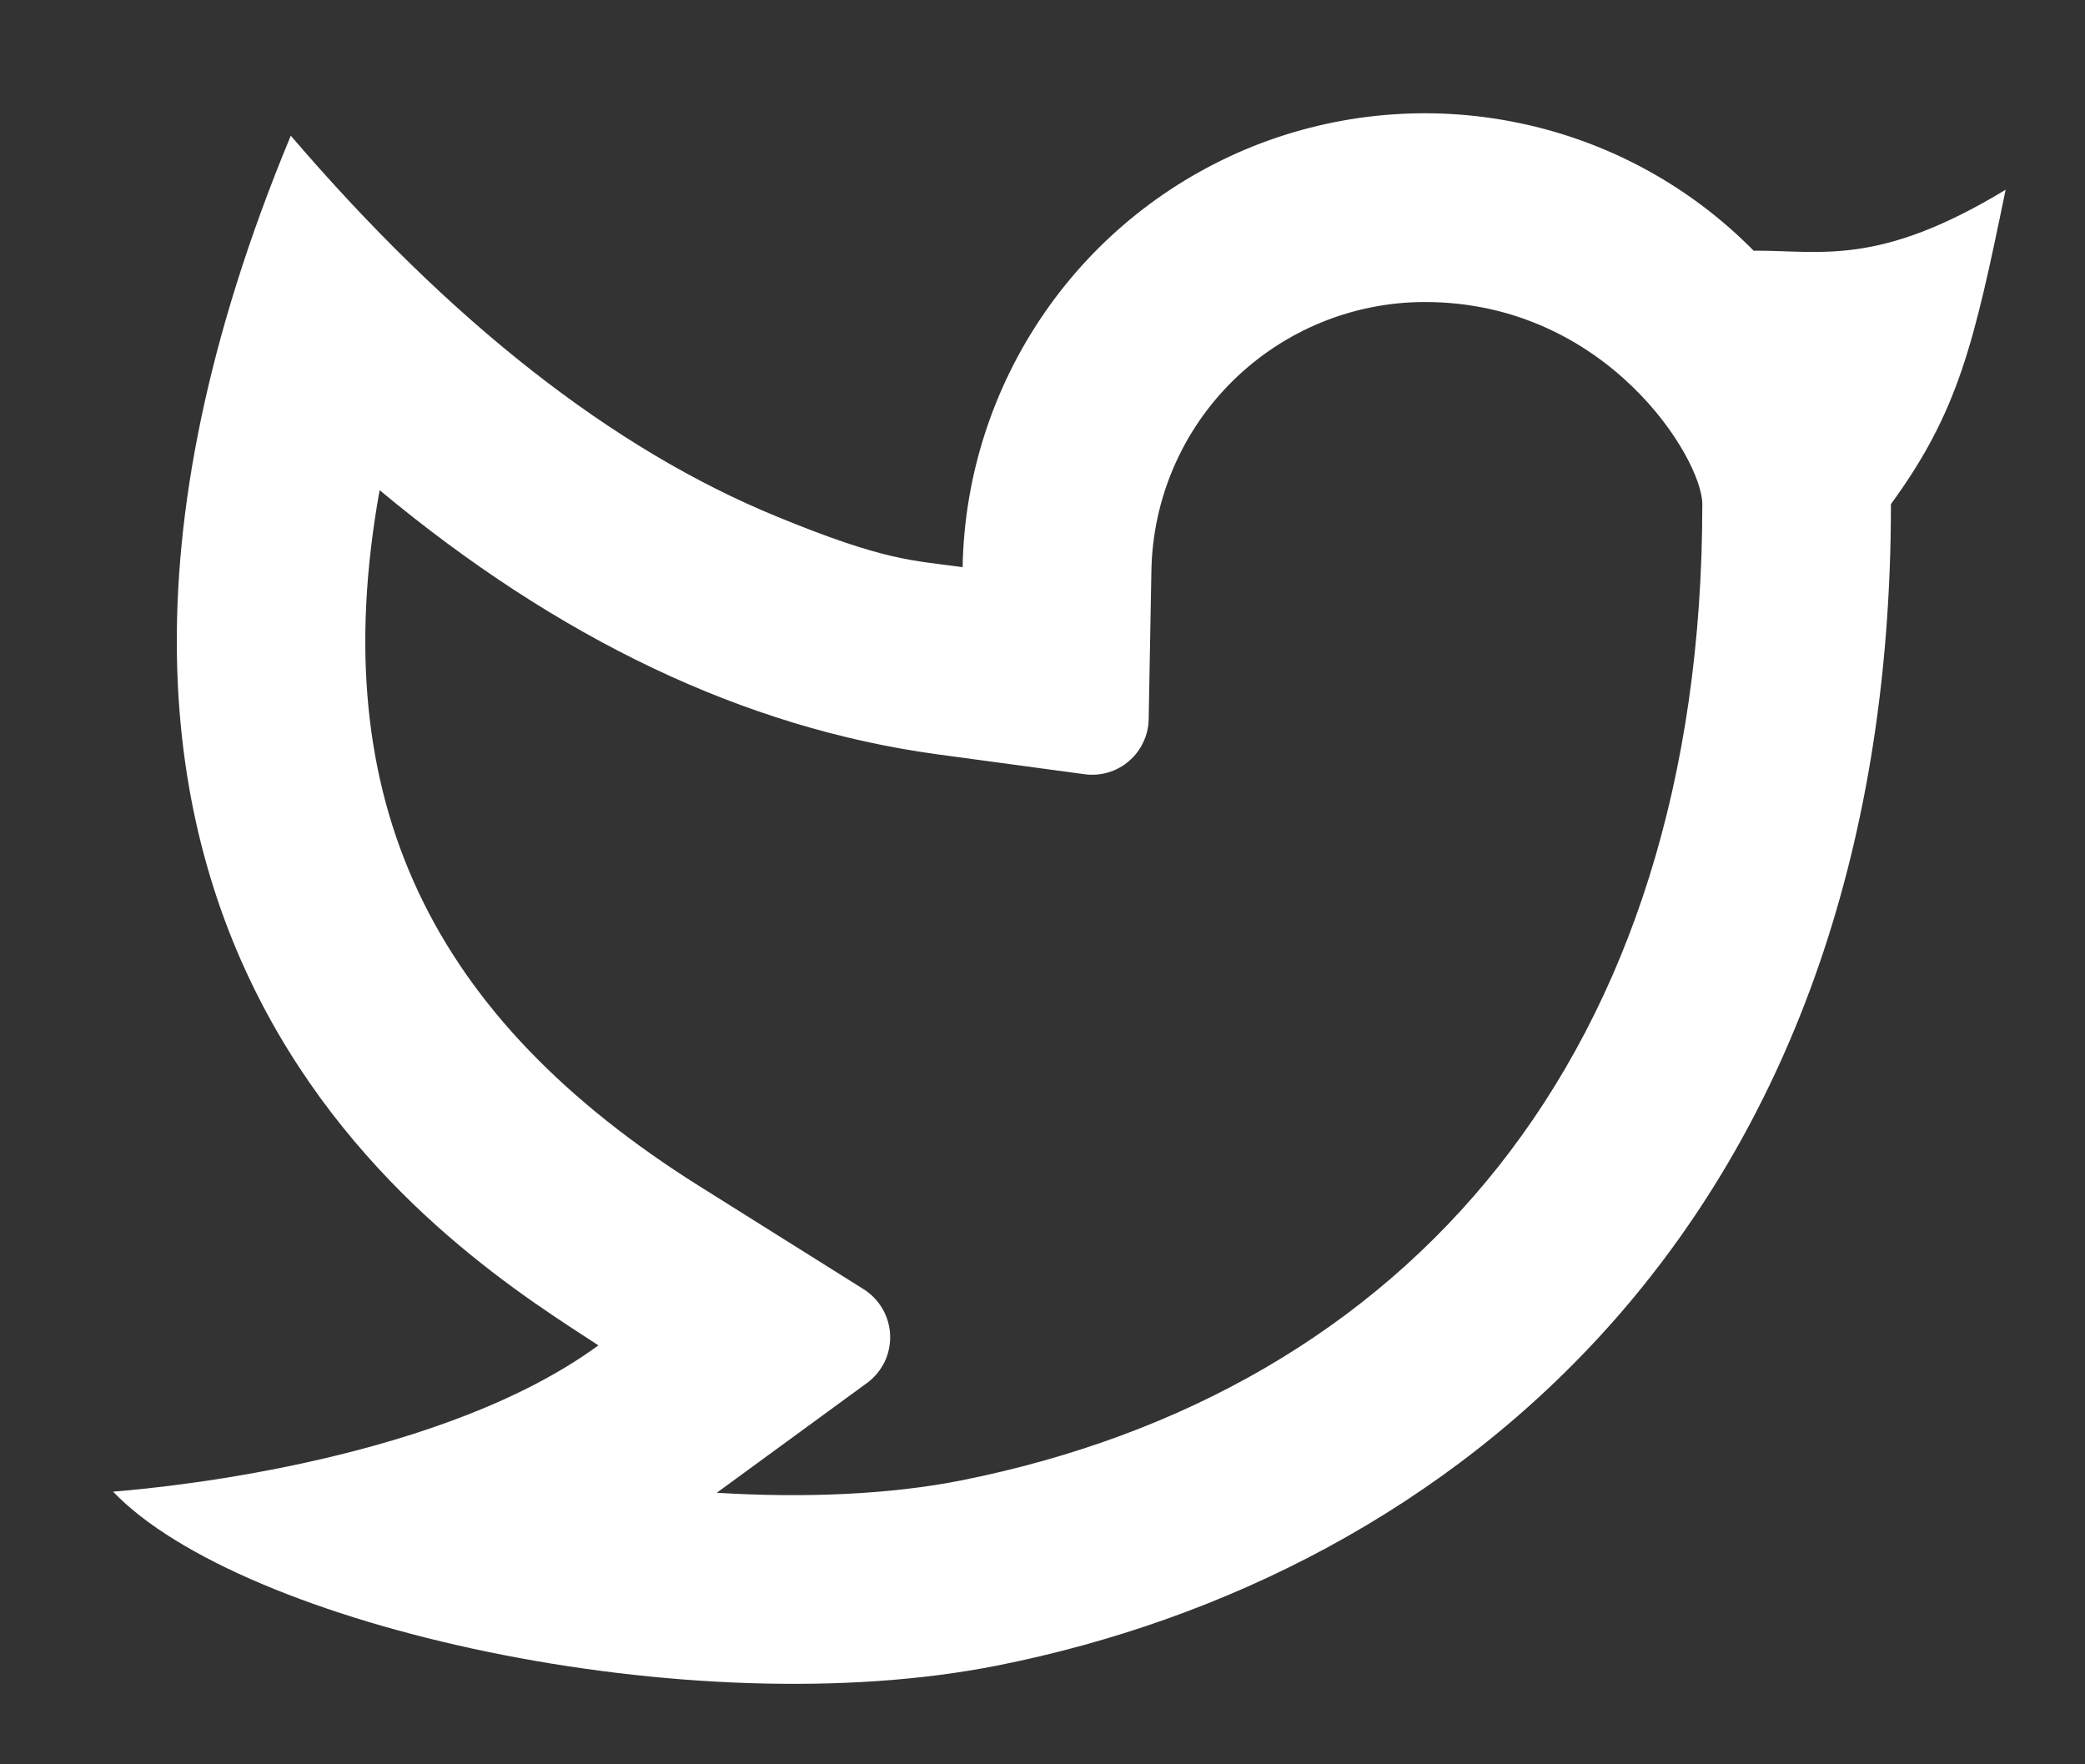
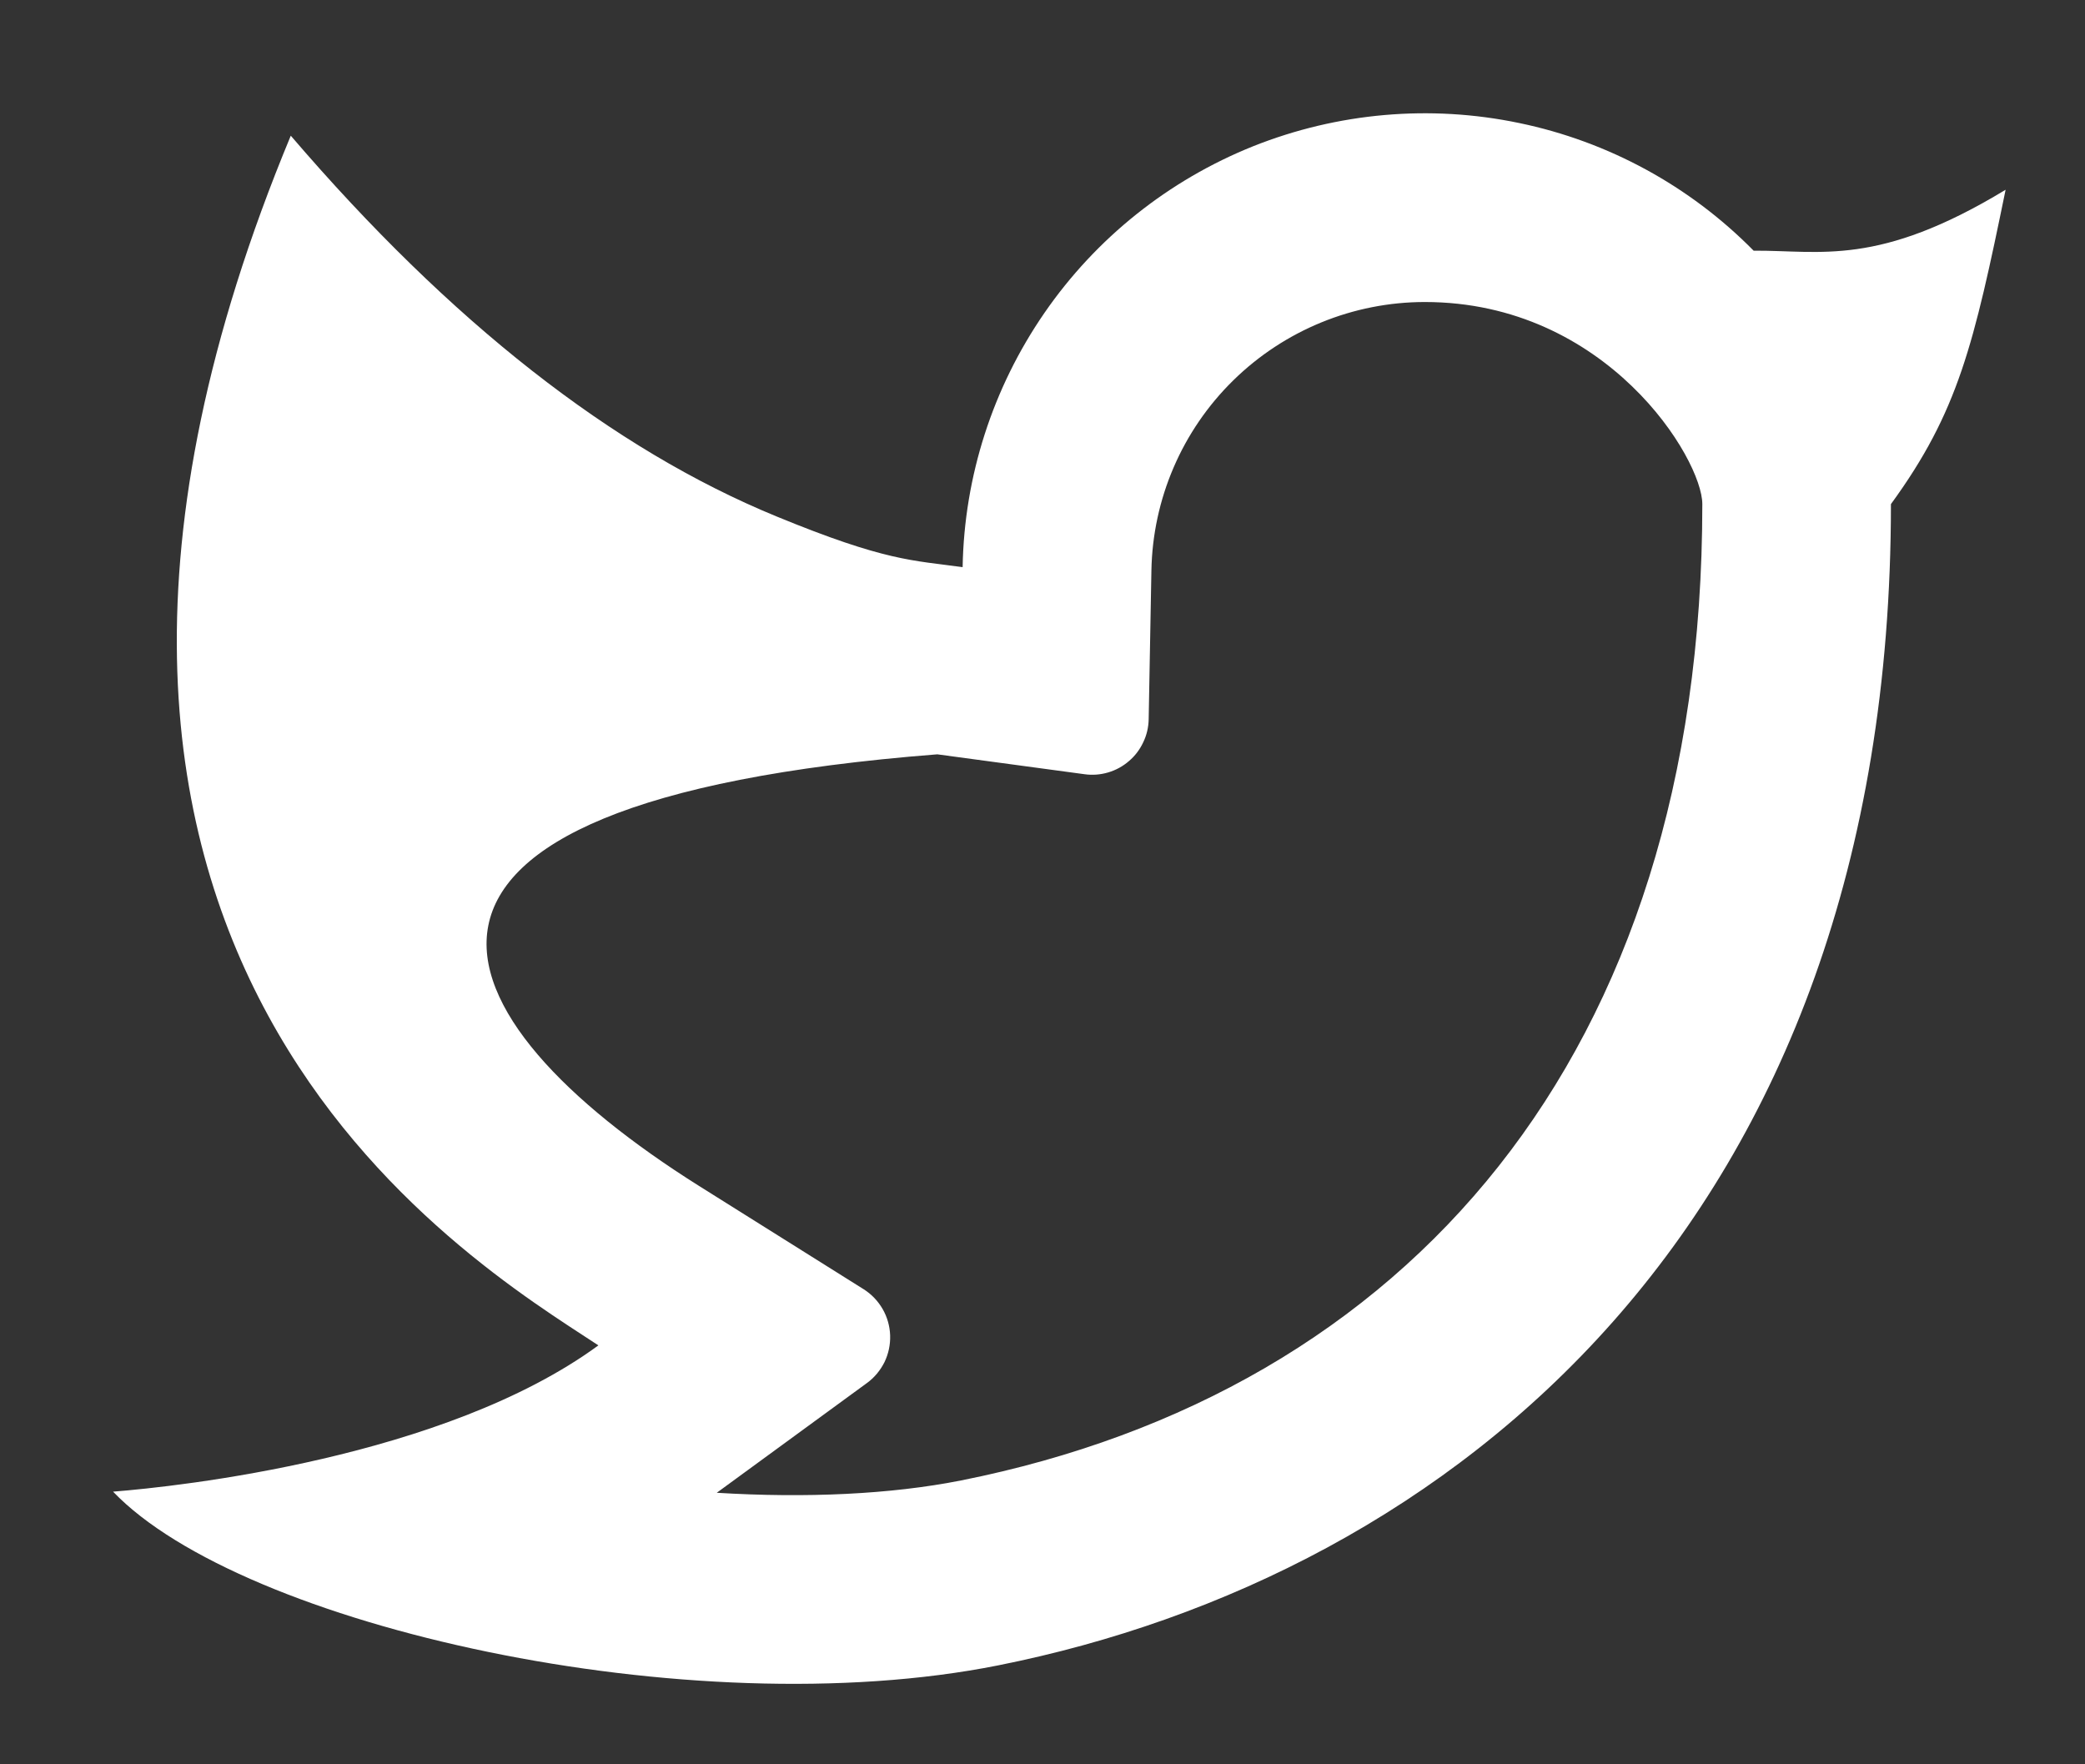
<svg xmlns="http://www.w3.org/2000/svg" width="13" height="11" viewBox="0 0 13 11" fill="none">
  <rect x="0" y="0" width="13" height="11" fill="#333333" stroke="none" />
-   <path d="M8.884 1.883C8.437 1.883 8.008 2.059 7.689 2.372C7.37 2.685 7.187 3.111 7.179 3.558L7.162 4.484C7.161 4.534 7.15 4.583 7.128 4.628C7.107 4.673 7.077 4.713 7.039 4.745C7.001 4.778 6.957 4.802 6.909 4.816C6.862 4.83 6.811 4.834 6.762 4.827L5.844 4.703C4.636 4.538 3.478 3.981 2.367 3.056C2.016 5.003 2.703 6.352 4.357 7.393L5.385 8.038C5.434 8.069 5.474 8.111 5.503 8.161C5.532 8.211 5.548 8.268 5.55 8.325C5.552 8.383 5.54 8.44 5.515 8.492C5.489 8.544 5.452 8.589 5.405 8.623L4.469 9.307C5.026 9.341 5.554 9.317 5.993 9.23C8.769 8.676 10.614 6.587 10.614 3.143C10.614 2.861 10.019 1.883 8.884 1.883ZM6.002 3.536C6.012 2.969 6.19 2.418 6.512 1.951C6.834 1.484 7.287 1.123 7.813 0.912C8.34 0.702 8.917 0.651 9.472 0.767C10.027 0.882 10.536 1.159 10.934 1.563C11.353 1.56 11.709 1.666 12.505 1.183C12.307 2.148 12.21 2.567 11.79 3.143C11.79 7.638 9.027 9.824 6.224 10.383C4.302 10.767 1.506 10.137 0.705 9.3C1.113 9.268 2.772 9.09 3.731 8.388C2.92 7.854 -0.309 5.954 1.813 0.846C2.809 2.008 3.819 2.8 4.842 3.22C5.523 3.5 5.69 3.493 6.002 3.536Z" fill="white" />
+   <path d="M8.884 1.883C8.437 1.883 8.008 2.059 7.689 2.372C7.37 2.685 7.187 3.111 7.179 3.558L7.162 4.484C7.161 4.534 7.15 4.583 7.128 4.628C7.107 4.673 7.077 4.713 7.039 4.745C7.001 4.778 6.957 4.802 6.909 4.816C6.862 4.83 6.811 4.834 6.762 4.827L5.844 4.703C2.016 5.003 2.703 6.352 4.357 7.393L5.385 8.038C5.434 8.069 5.474 8.111 5.503 8.161C5.532 8.211 5.548 8.268 5.55 8.325C5.552 8.383 5.54 8.44 5.515 8.492C5.489 8.544 5.452 8.589 5.405 8.623L4.469 9.307C5.026 9.341 5.554 9.317 5.993 9.23C8.769 8.676 10.614 6.587 10.614 3.143C10.614 2.861 10.019 1.883 8.884 1.883ZM6.002 3.536C6.012 2.969 6.19 2.418 6.512 1.951C6.834 1.484 7.287 1.123 7.813 0.912C8.34 0.702 8.917 0.651 9.472 0.767C10.027 0.882 10.536 1.159 10.934 1.563C11.353 1.56 11.709 1.666 12.505 1.183C12.307 2.148 12.21 2.567 11.79 3.143C11.79 7.638 9.027 9.824 6.224 10.383C4.302 10.767 1.506 10.137 0.705 9.3C1.113 9.268 2.772 9.09 3.731 8.388C2.92 7.854 -0.309 5.954 1.813 0.846C2.809 2.008 3.819 2.8 4.842 3.22C5.523 3.5 5.69 3.493 6.002 3.536Z" fill="white" />
</svg>